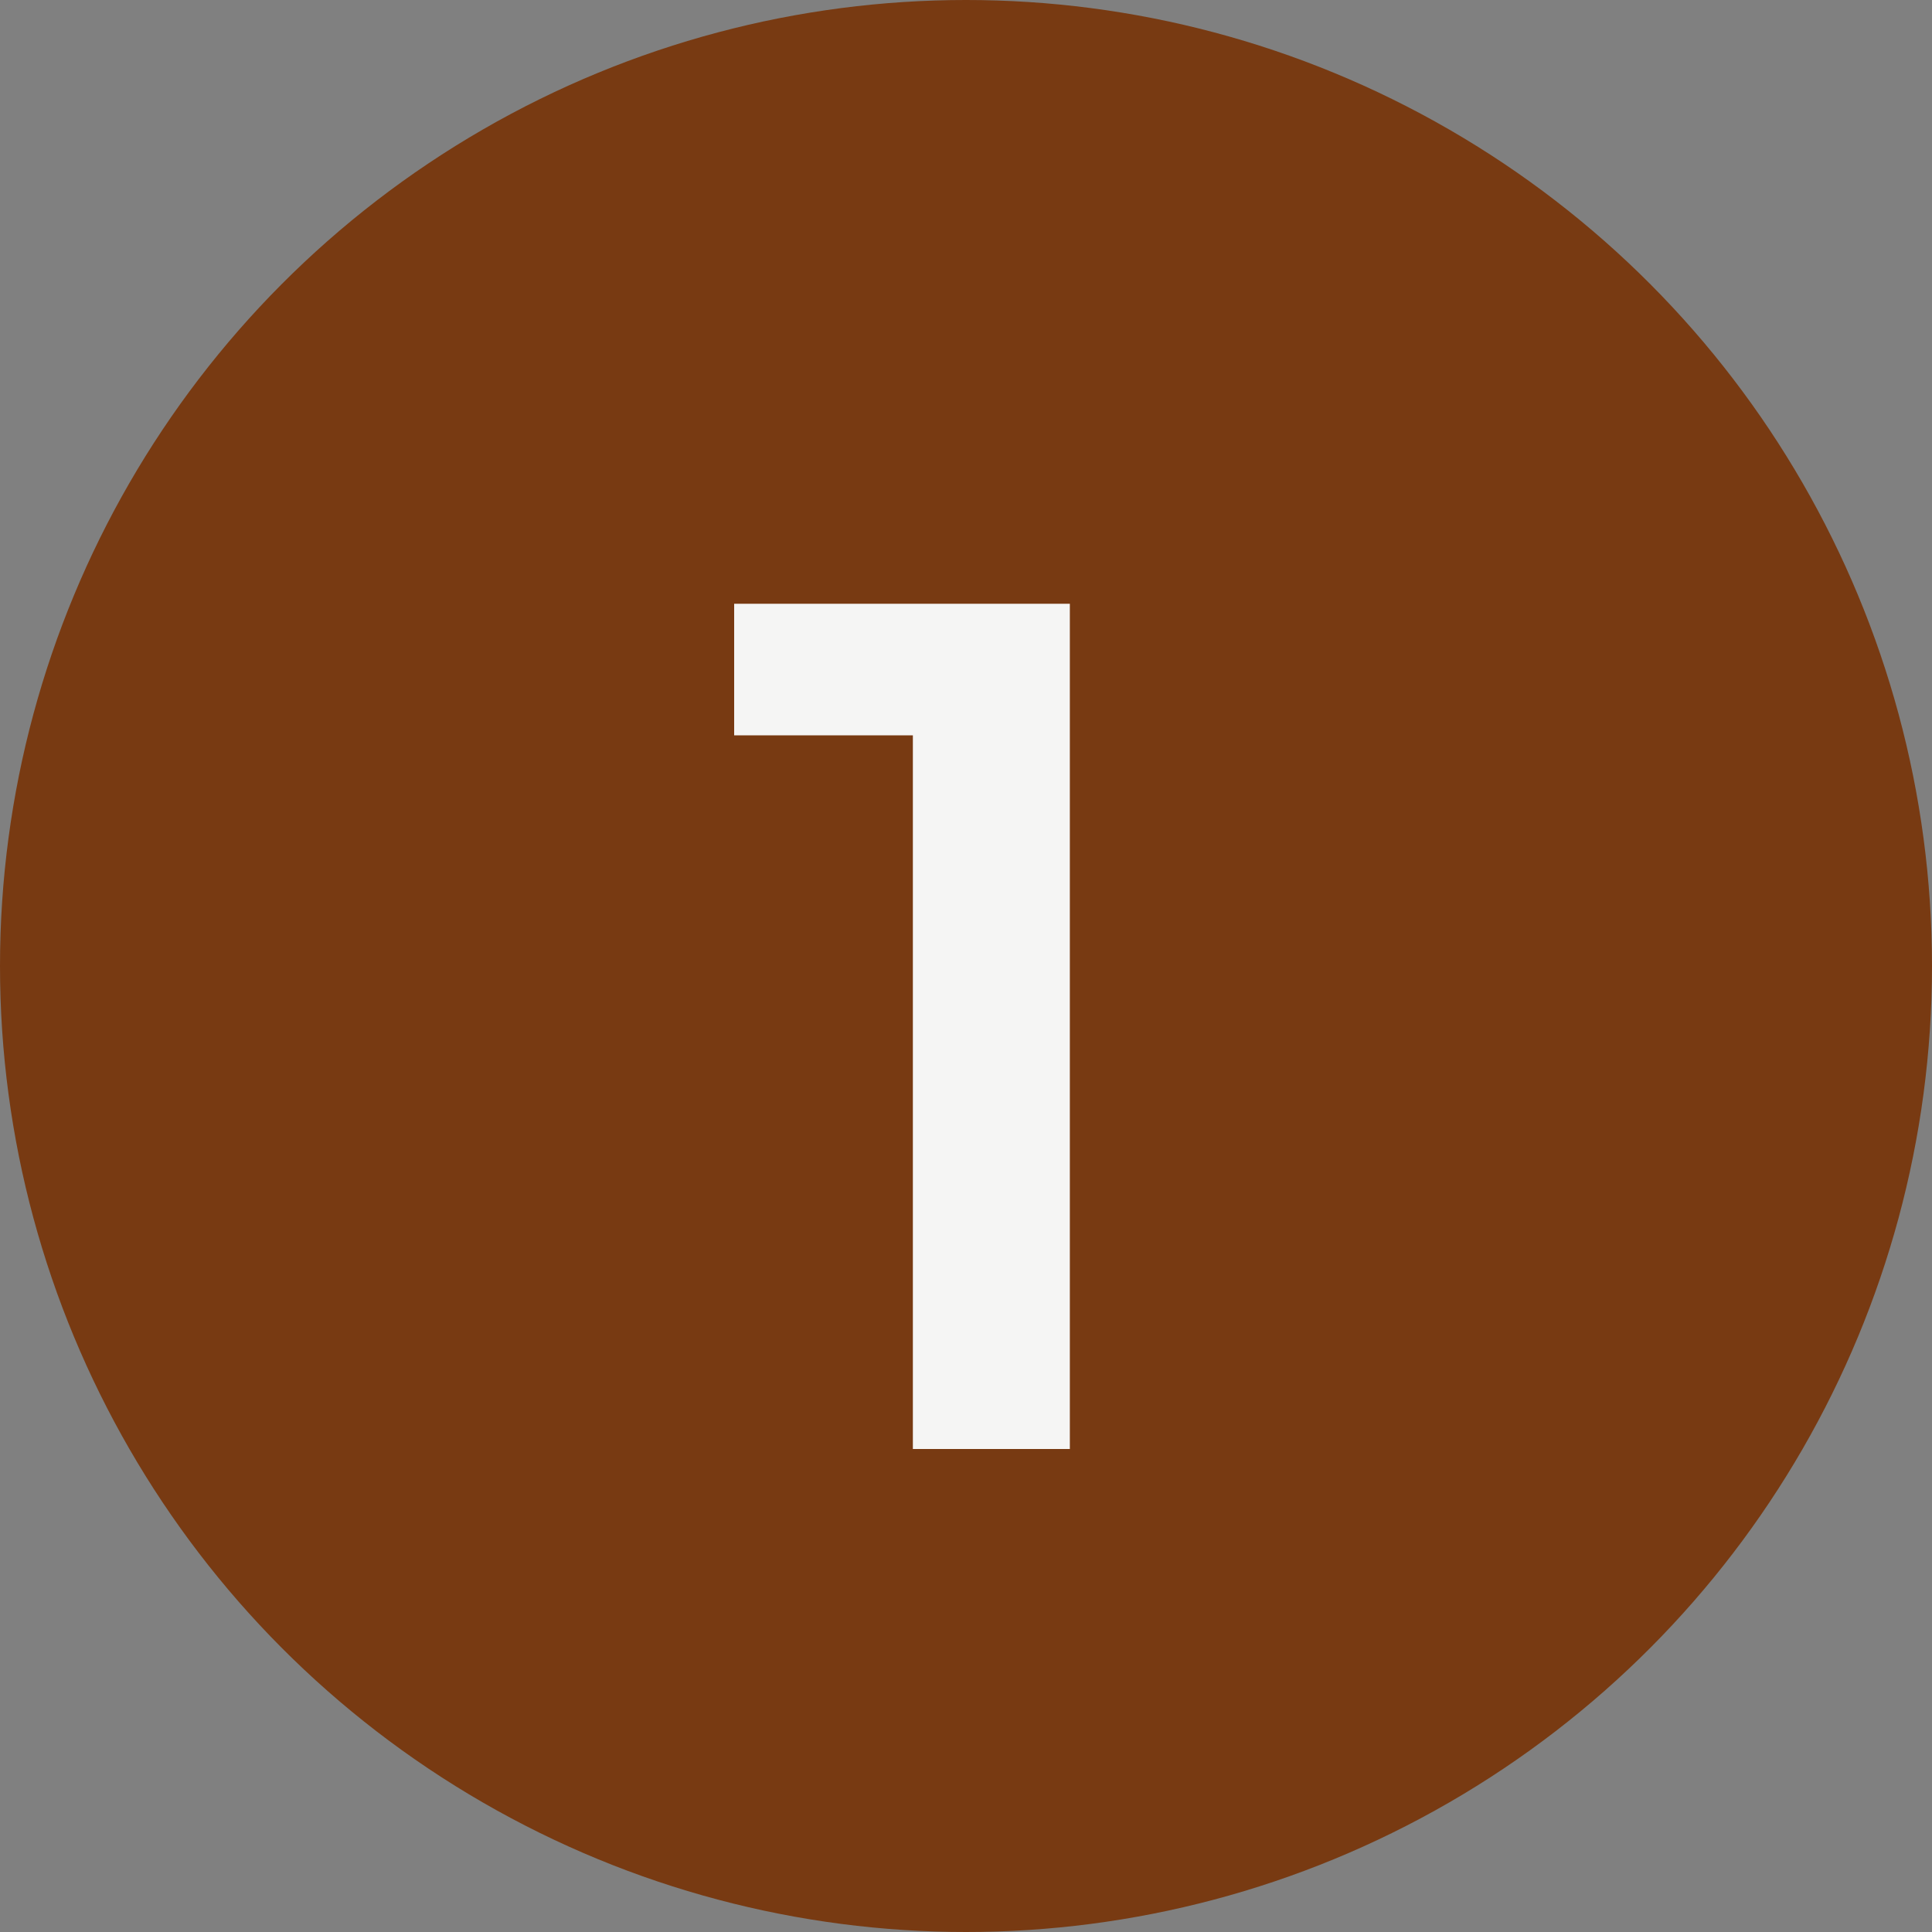
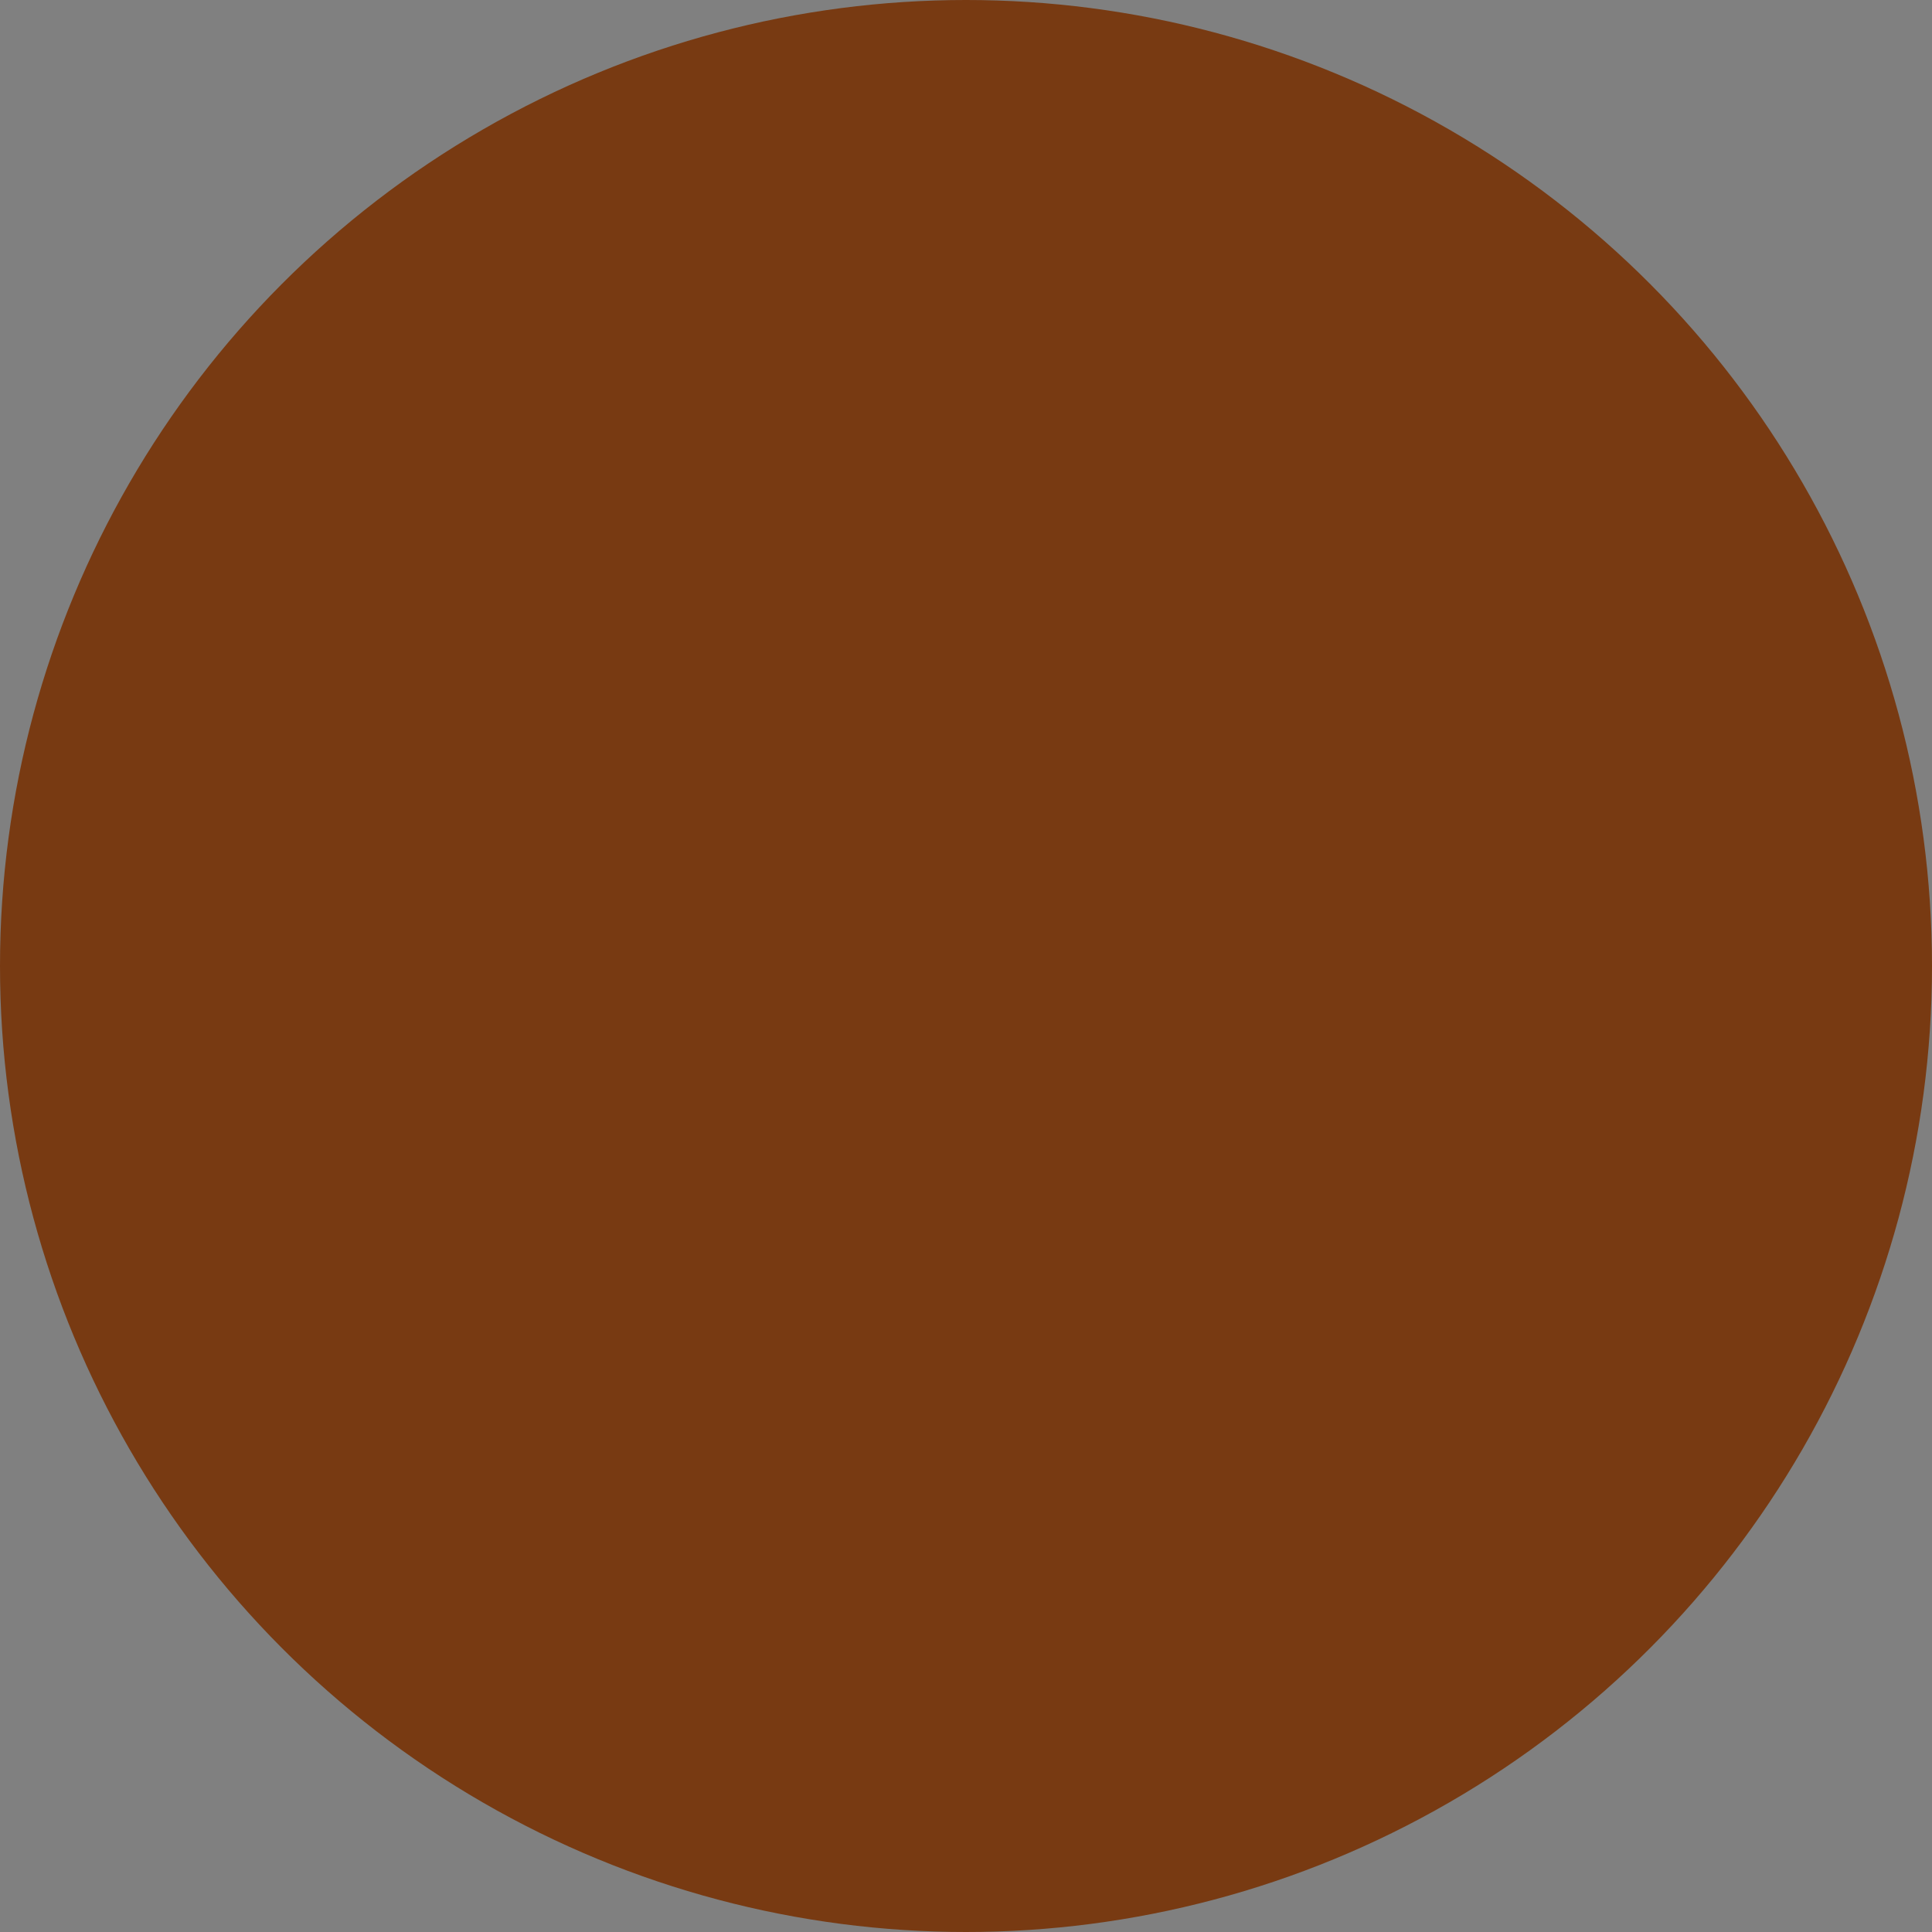
<svg xmlns="http://www.w3.org/2000/svg" width="48" height="48" viewBox="0 0 48 48" fill="none">
  <rect x="0" y="0" width="48" height="48" fill="#808080" stroke="none" />
  <circle cx="24" cy="24" r="24" fill="#783A12" />
-   <path d="M22.68 36V16.5L24.39 18.27H18.24V15H26.58V36H22.68Z" fill="#F5F5F4" />
</svg>